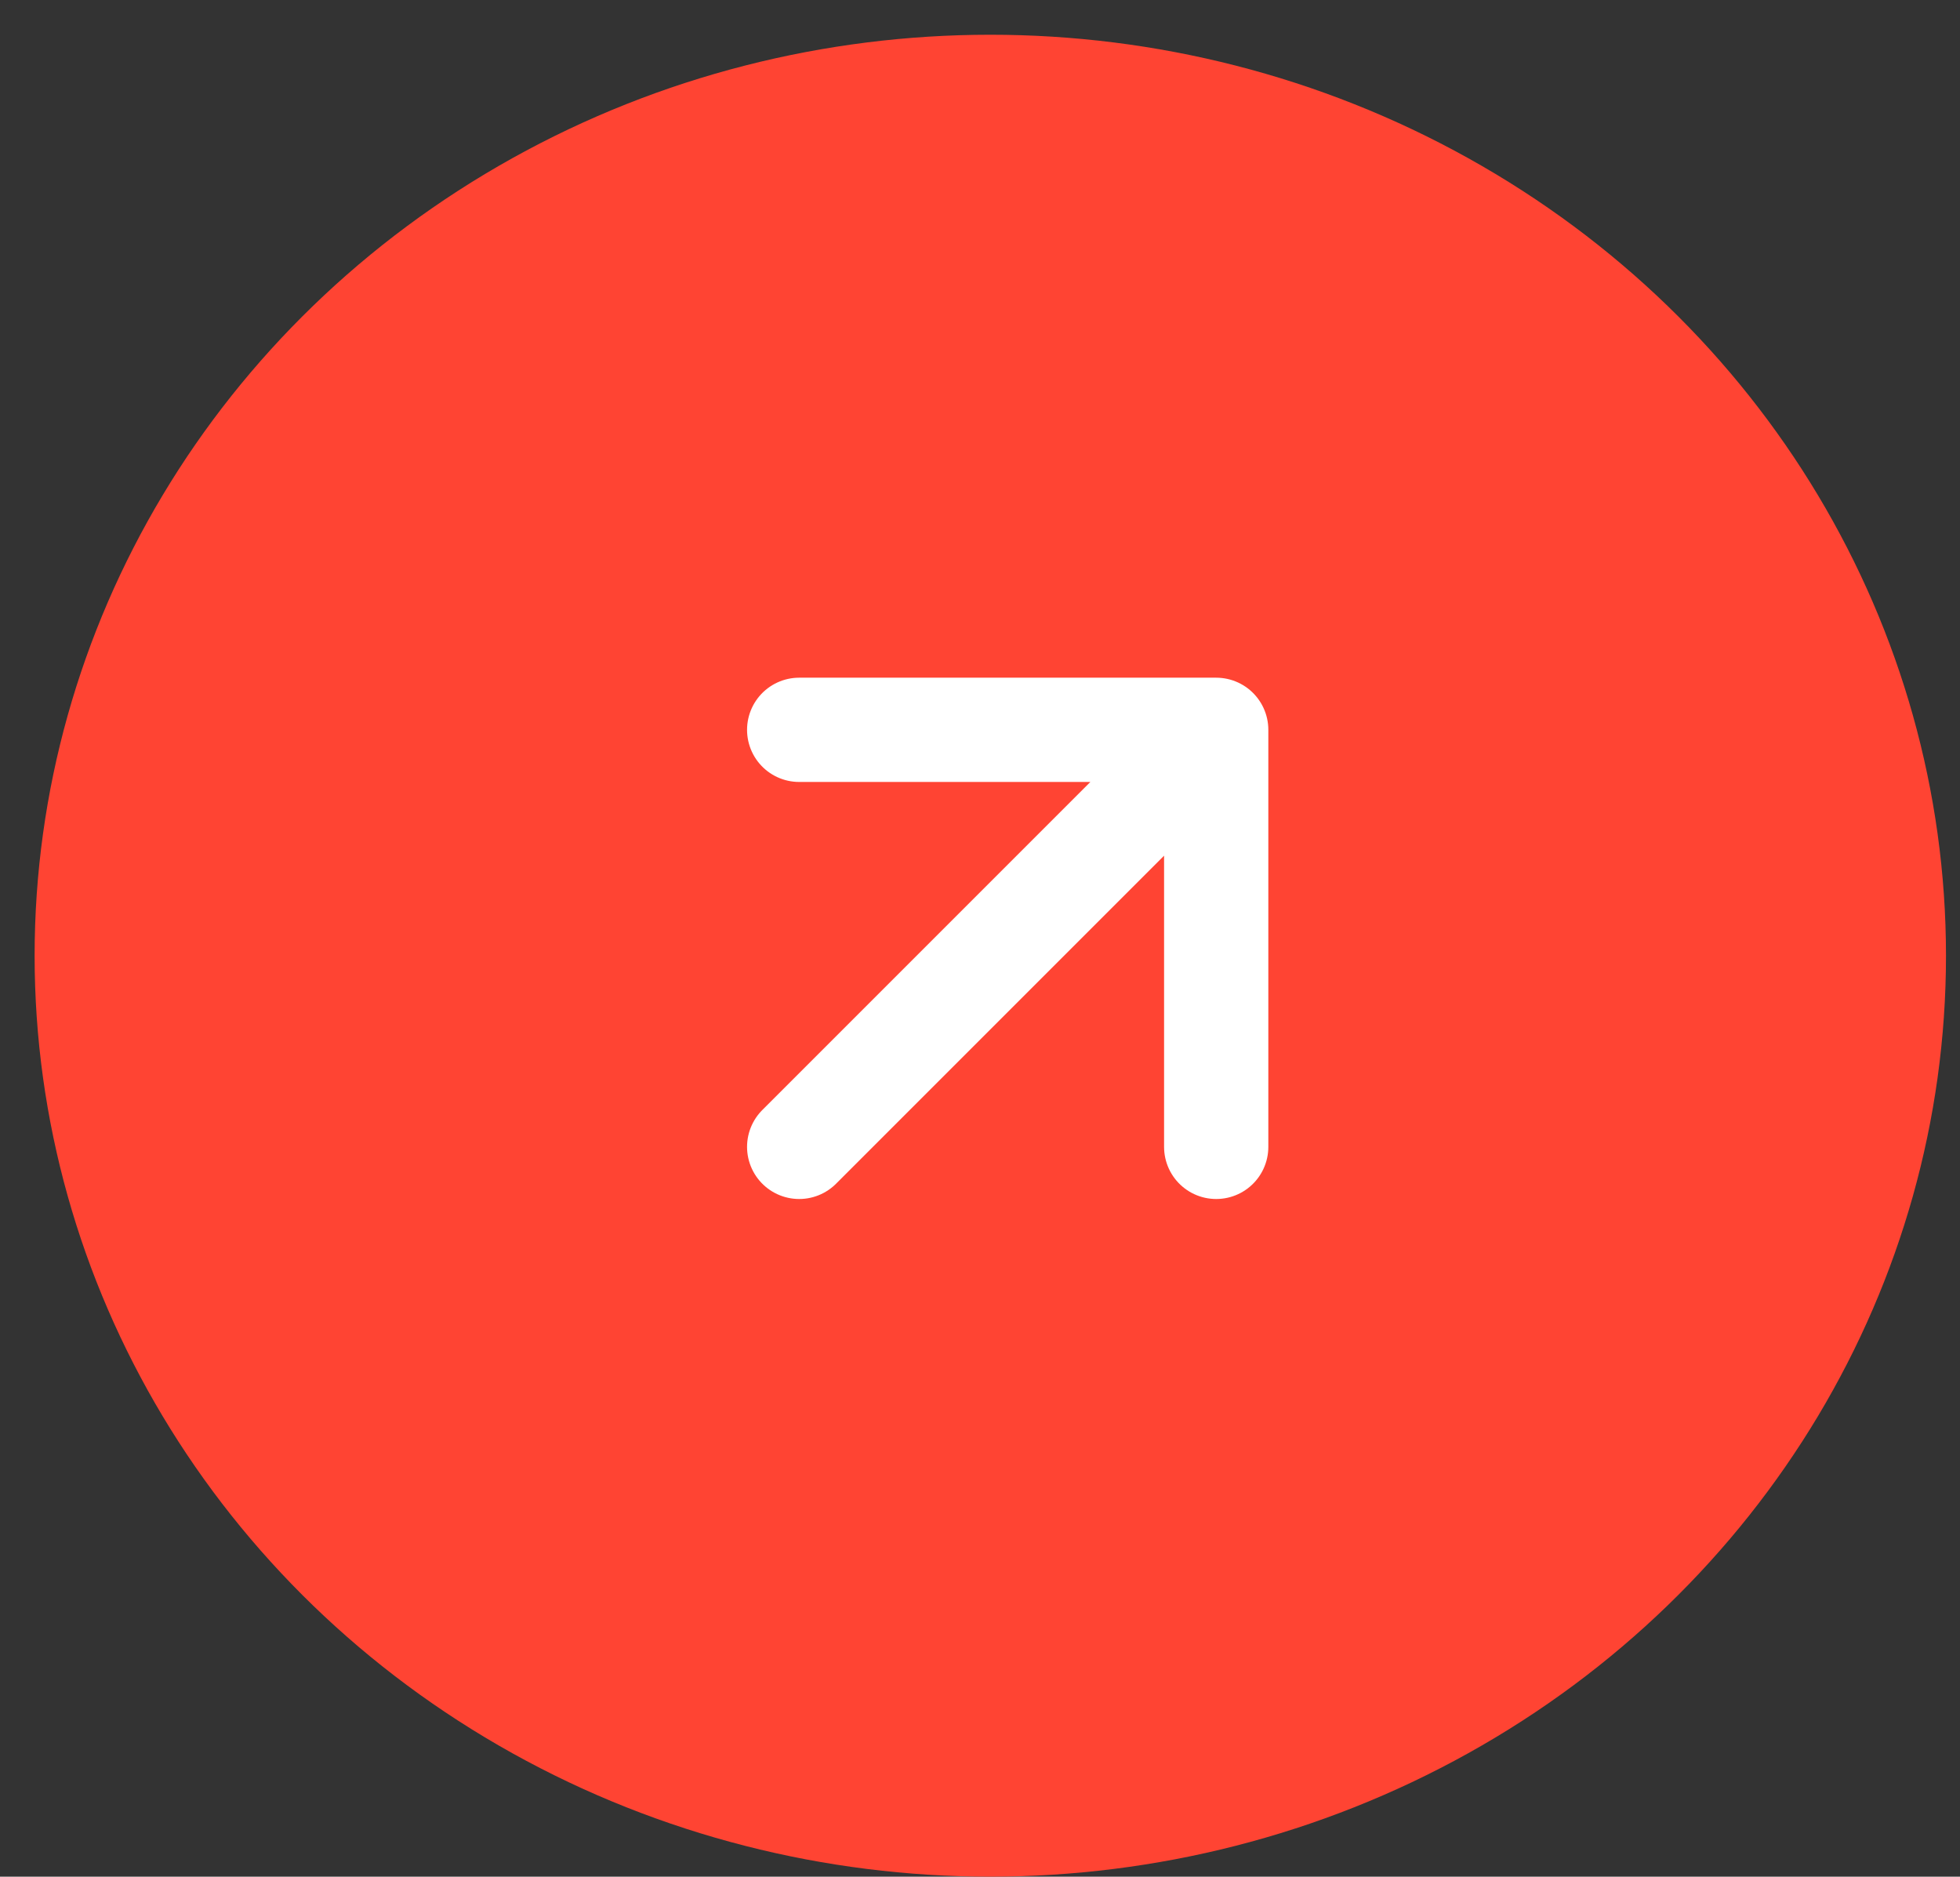
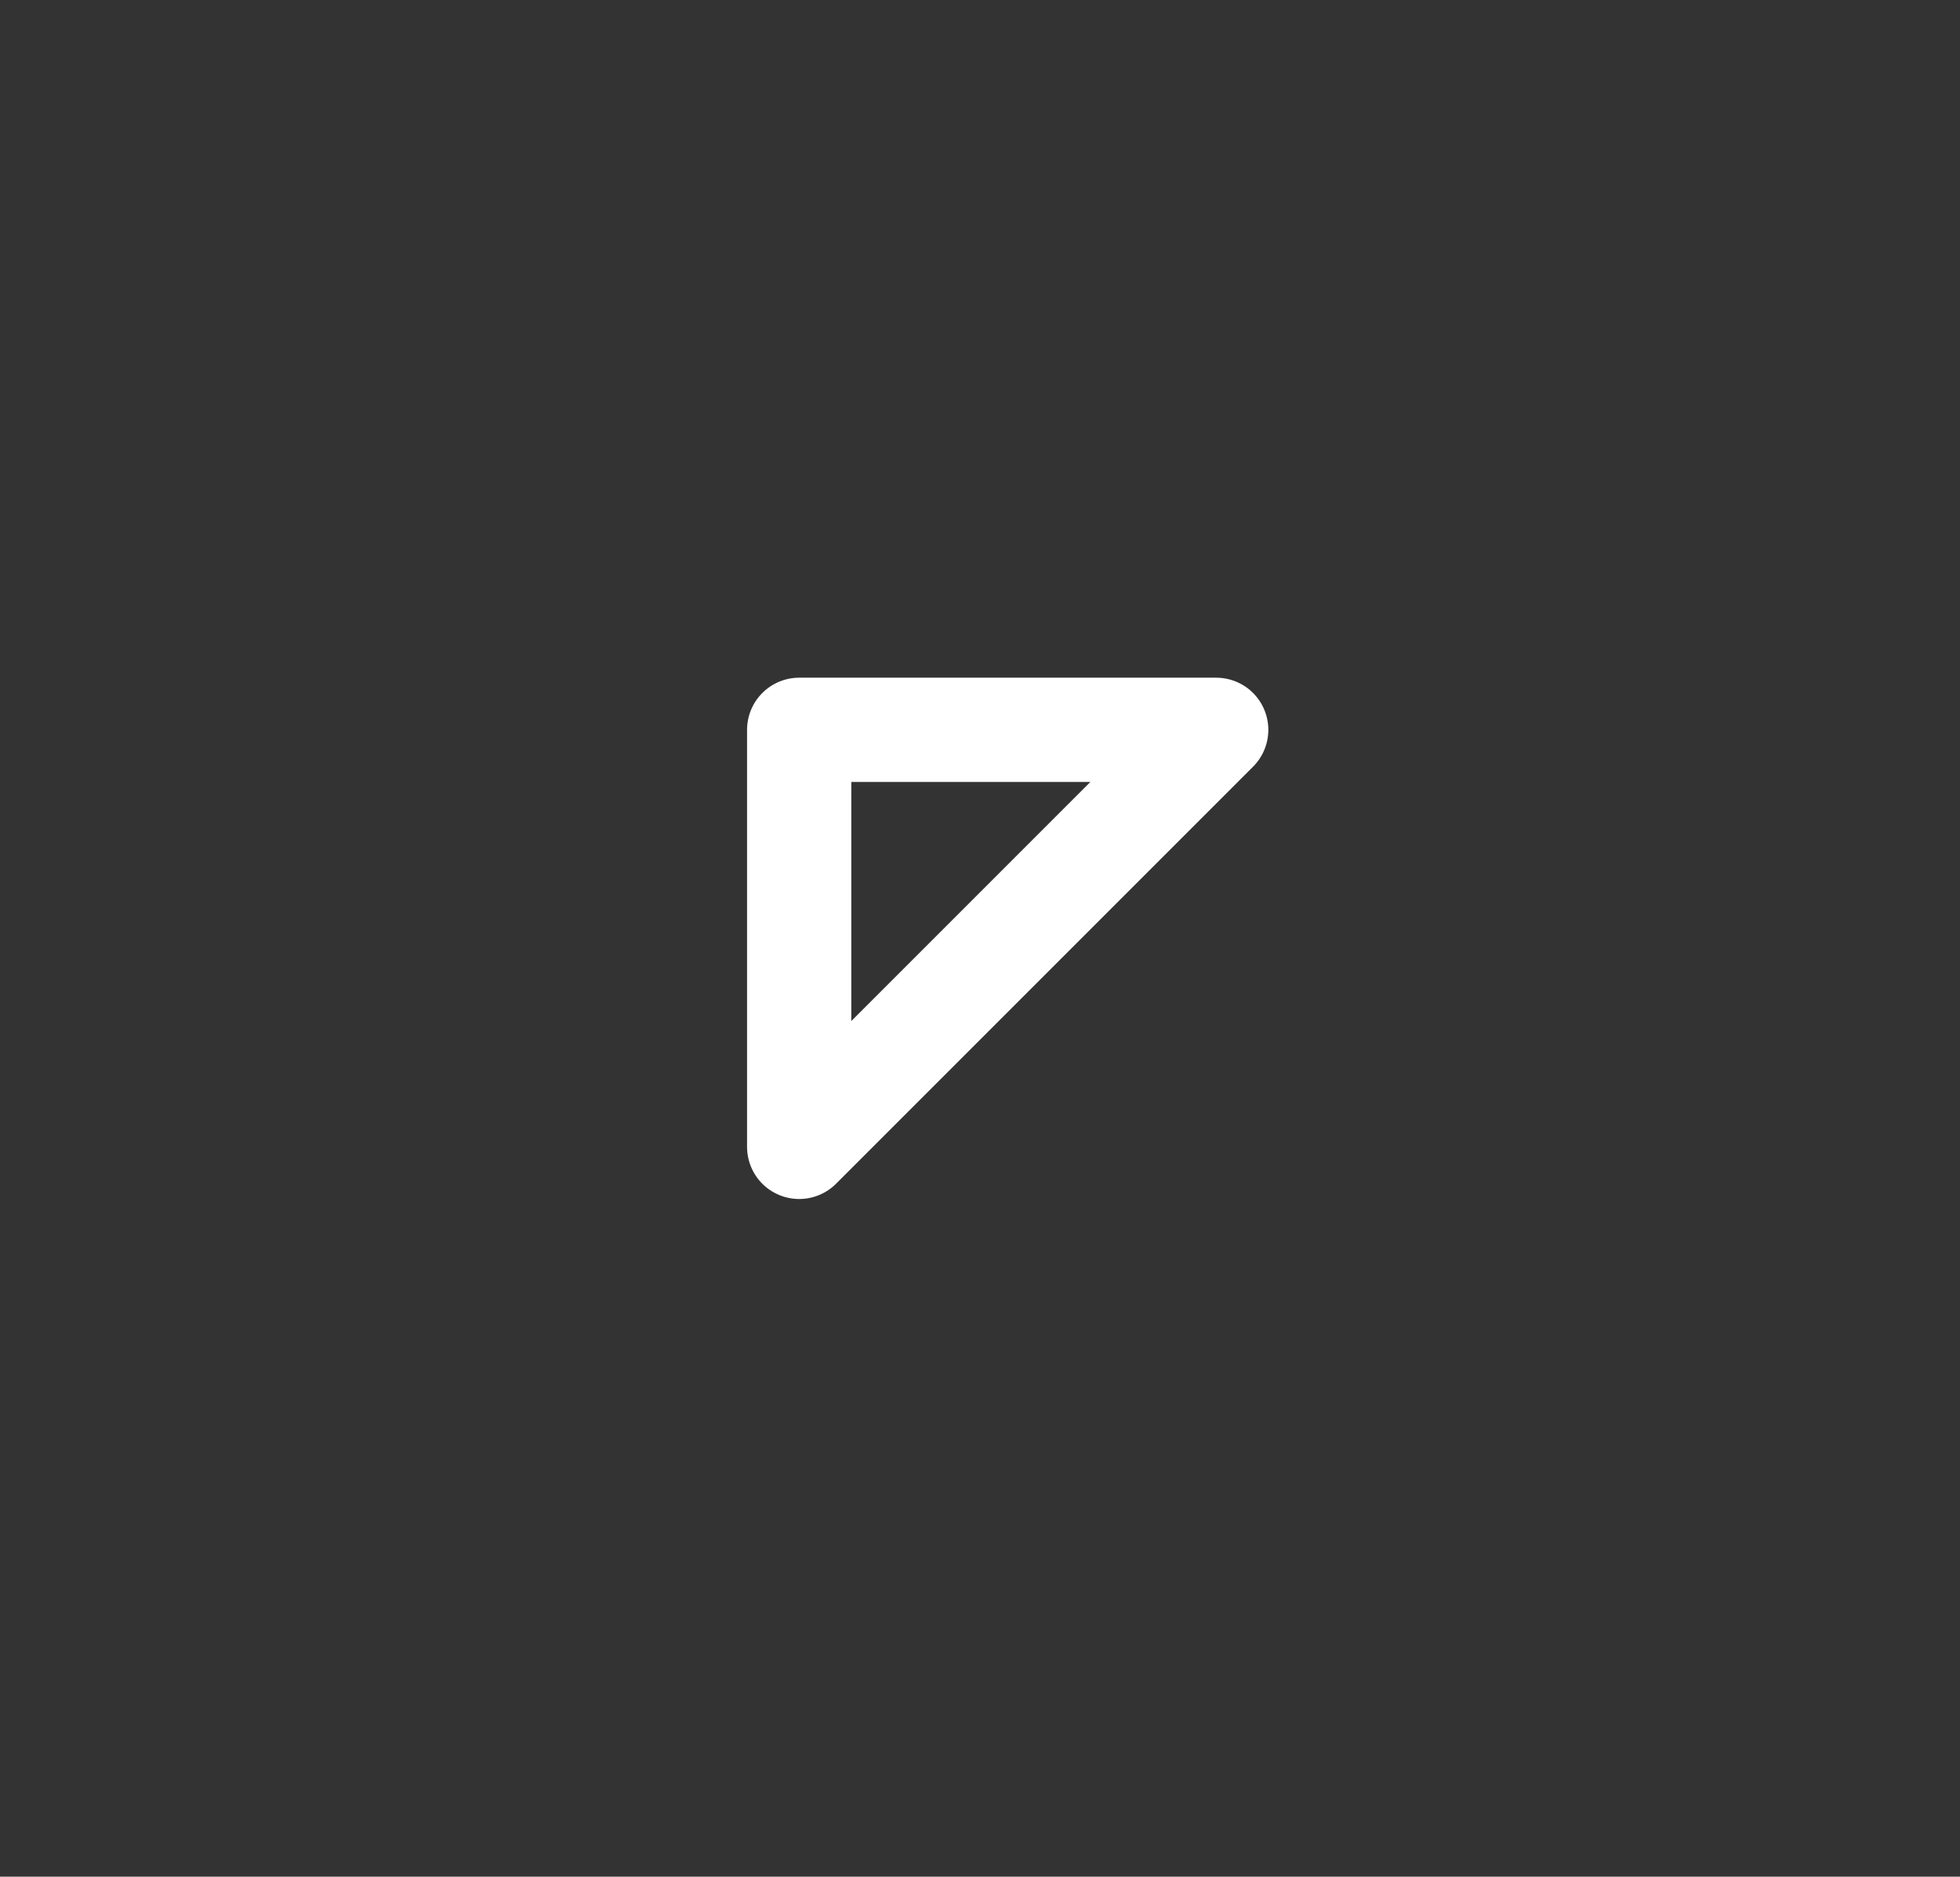
<svg xmlns="http://www.w3.org/2000/svg" width="47" height="45" viewBox="0 0 47 45" fill="none">
  <rect x="0" y="0" width="47" height="45" fill="#333333" stroke="none" />
-   <ellipse cx="23.747" cy="22.916" rx="22.917" ry="22.083" fill="#FF4433" />
-   <path d="M19.164 27.5L29.164 17.5M29.164 17.5H19.164M29.164 17.5V27.5" stroke="white" stroke-width="2.5" stroke-linecap="round" stroke-linejoin="round" />
+   <path d="M19.164 27.5L29.164 17.5M29.164 17.5H19.164V27.5" stroke="white" stroke-width="2.5" stroke-linecap="round" stroke-linejoin="round" />
</svg>